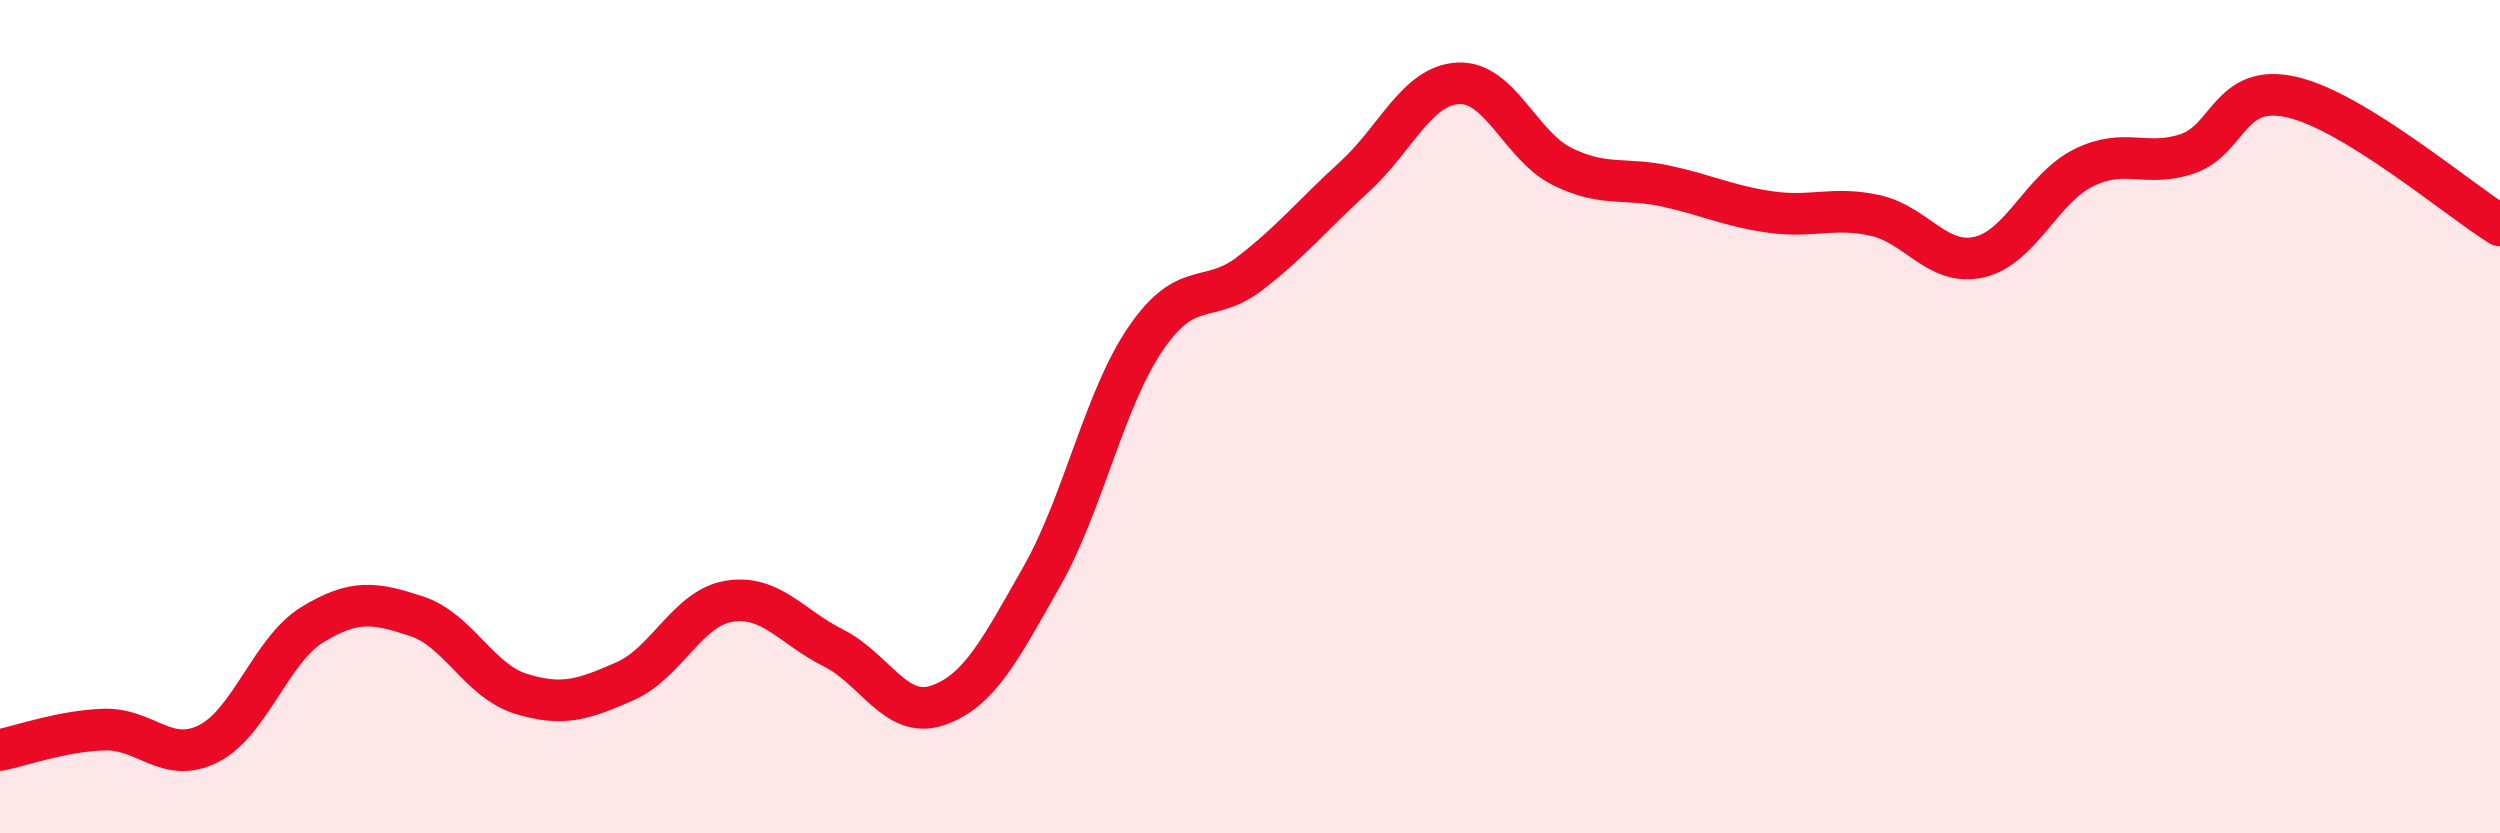
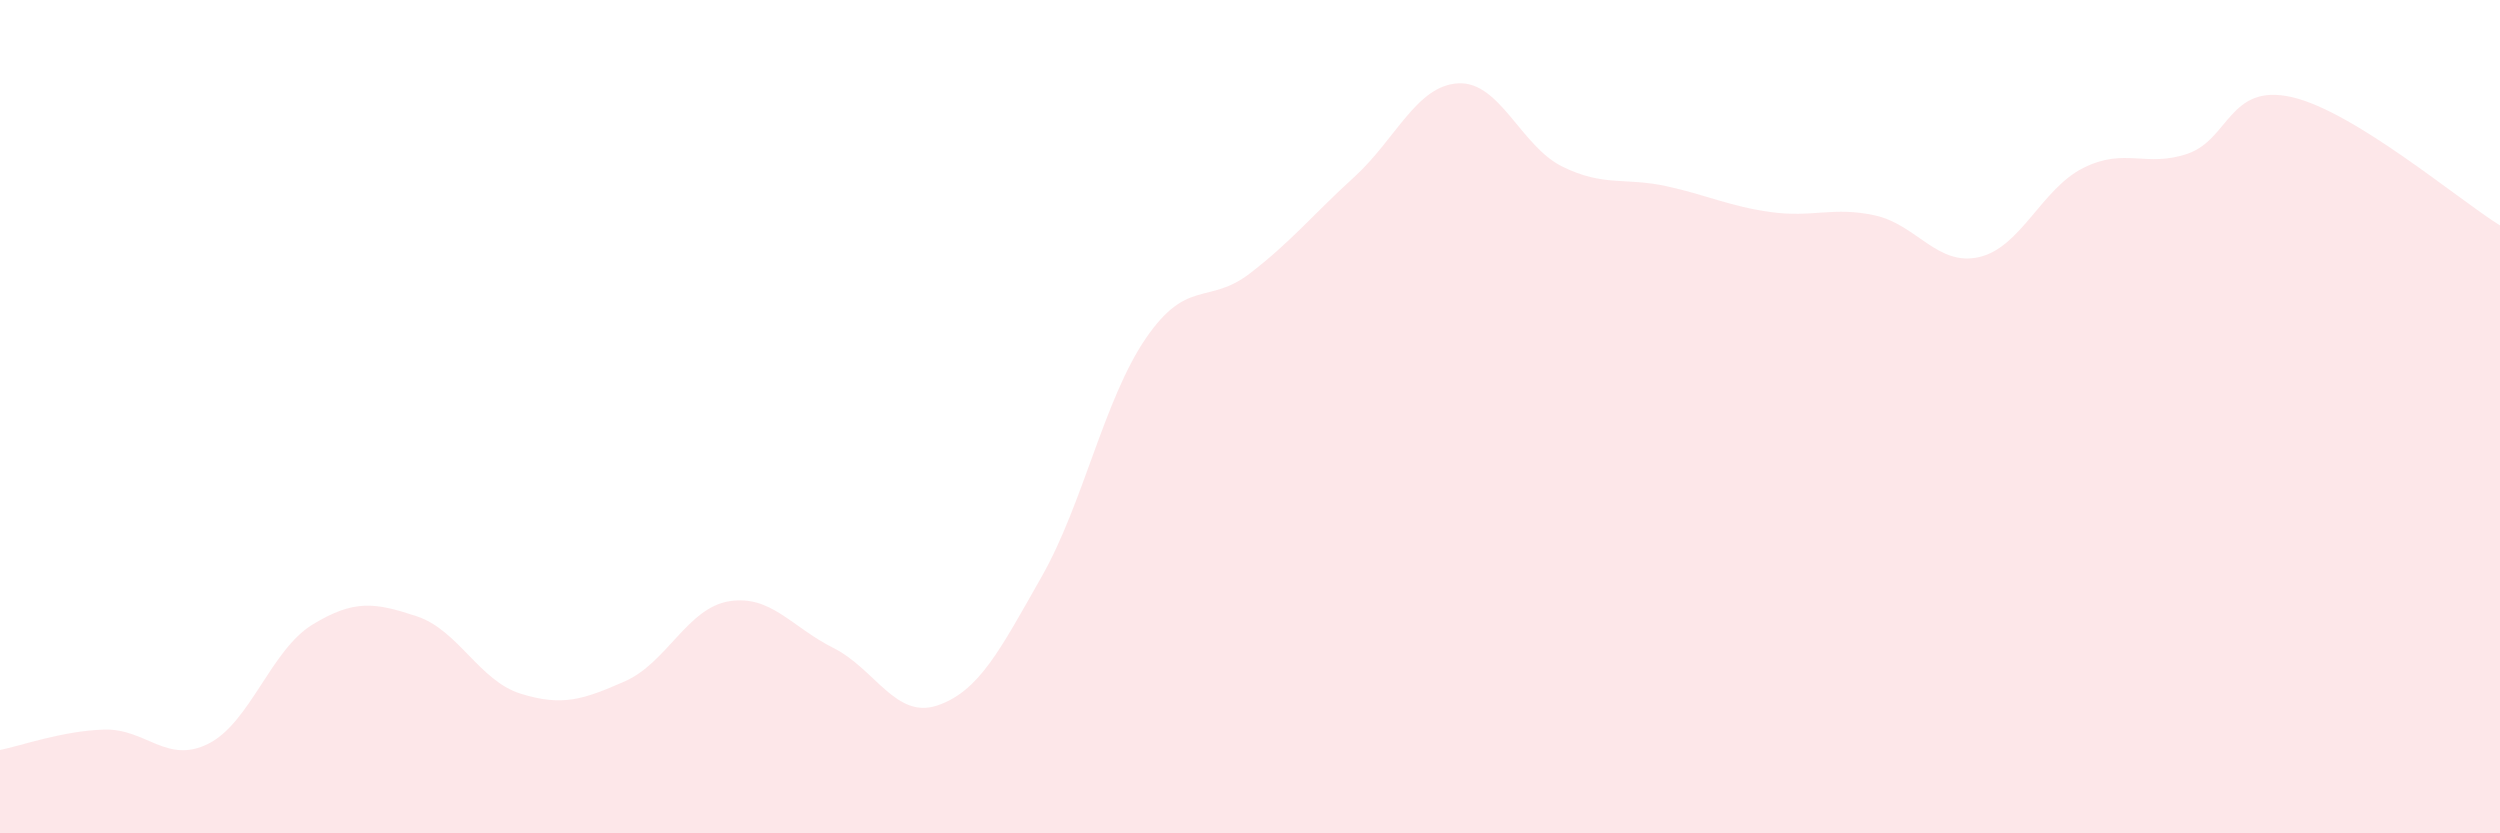
<svg xmlns="http://www.w3.org/2000/svg" width="60" height="20" viewBox="0 0 60 20">
  <path d="M 0,18 C 0.5,17.9 1.5,17.54 2.5,17.51 C 3.5,17.48 4,18.35 5,17.85 C 6,17.35 6.5,15.6 7.5,14.99 C 8.5,14.38 9,14.46 10,14.79 C 11,15.12 11.5,16.34 12.5,16.65 C 13.5,16.96 14,16.79 15,16.35 C 16,15.91 16.5,14.59 17.5,14.43 C 18.5,14.27 19,15.05 20,15.55 C 21,16.05 21.5,17.27 22.5,16.93 C 23.5,16.59 24,15.6 25,13.84 C 26,12.08 26.5,9.58 27.5,8.12 C 28.5,6.66 29,7.33 30,6.56 C 31,5.79 31.5,5.16 32.5,4.25 C 33.5,3.34 34,2.05 35,2 C 36,1.95 36.5,3.51 37.5,4 C 38.5,4.49 39,4.25 40,4.47 C 41,4.69 41.5,4.95 42.5,5.09 C 43.5,5.23 44,4.95 45,5.17 C 46,5.39 46.5,6.4 47.5,6.17 C 48.5,5.94 49,4.53 50,4.03 C 51,3.53 51.5,4.03 52.5,3.69 C 53.5,3.35 53.5,1.99 55,2.33 C 56.5,2.67 59,4.79 60,5.41L60 20L0 20Z" fill="#EB0A25" opacity="0.1" stroke-linecap="round" stroke-linejoin="round" />
-   <path d="M 0,18 C 0.5,17.9 1.5,17.54 2.5,17.51 C 3.5,17.48 4,18.35 5,17.85 C 6,17.35 6.5,15.6 7.5,14.99 C 8.5,14.38 9,14.46 10,14.79 C 11,15.12 11.5,16.34 12.5,16.65 C 13.5,16.96 14,16.79 15,16.35 C 16,15.91 16.5,14.59 17.5,14.43 C 18.5,14.27 19,15.05 20,15.55 C 21,16.05 21.5,17.27 22.5,16.93 C 23.5,16.59 24,15.6 25,13.84 C 26,12.08 26.5,9.58 27.5,8.12 C 28.5,6.66 29,7.33 30,6.56 C 31,5.79 31.5,5.16 32.5,4.25 C 33.5,3.34 34,2.05 35,2 C 36,1.95 36.5,3.51 37.5,4 C 38.5,4.49 39,4.25 40,4.47 C 41,4.69 41.5,4.95 42.5,5.09 C 43.5,5.23 44,4.95 45,5.17 C 46,5.39 46.5,6.4 47.5,6.17 C 48.5,5.94 49,4.53 50,4.03 C 51,3.53 51.5,4.03 52.5,3.69 C 53.5,3.35 53.5,1.99 55,2.33 C 56.5,2.67 59,4.79 60,5.41" stroke="#EB0A25" stroke-width="1" fill="none" stroke-linecap="round" stroke-linejoin="round" />
</svg>